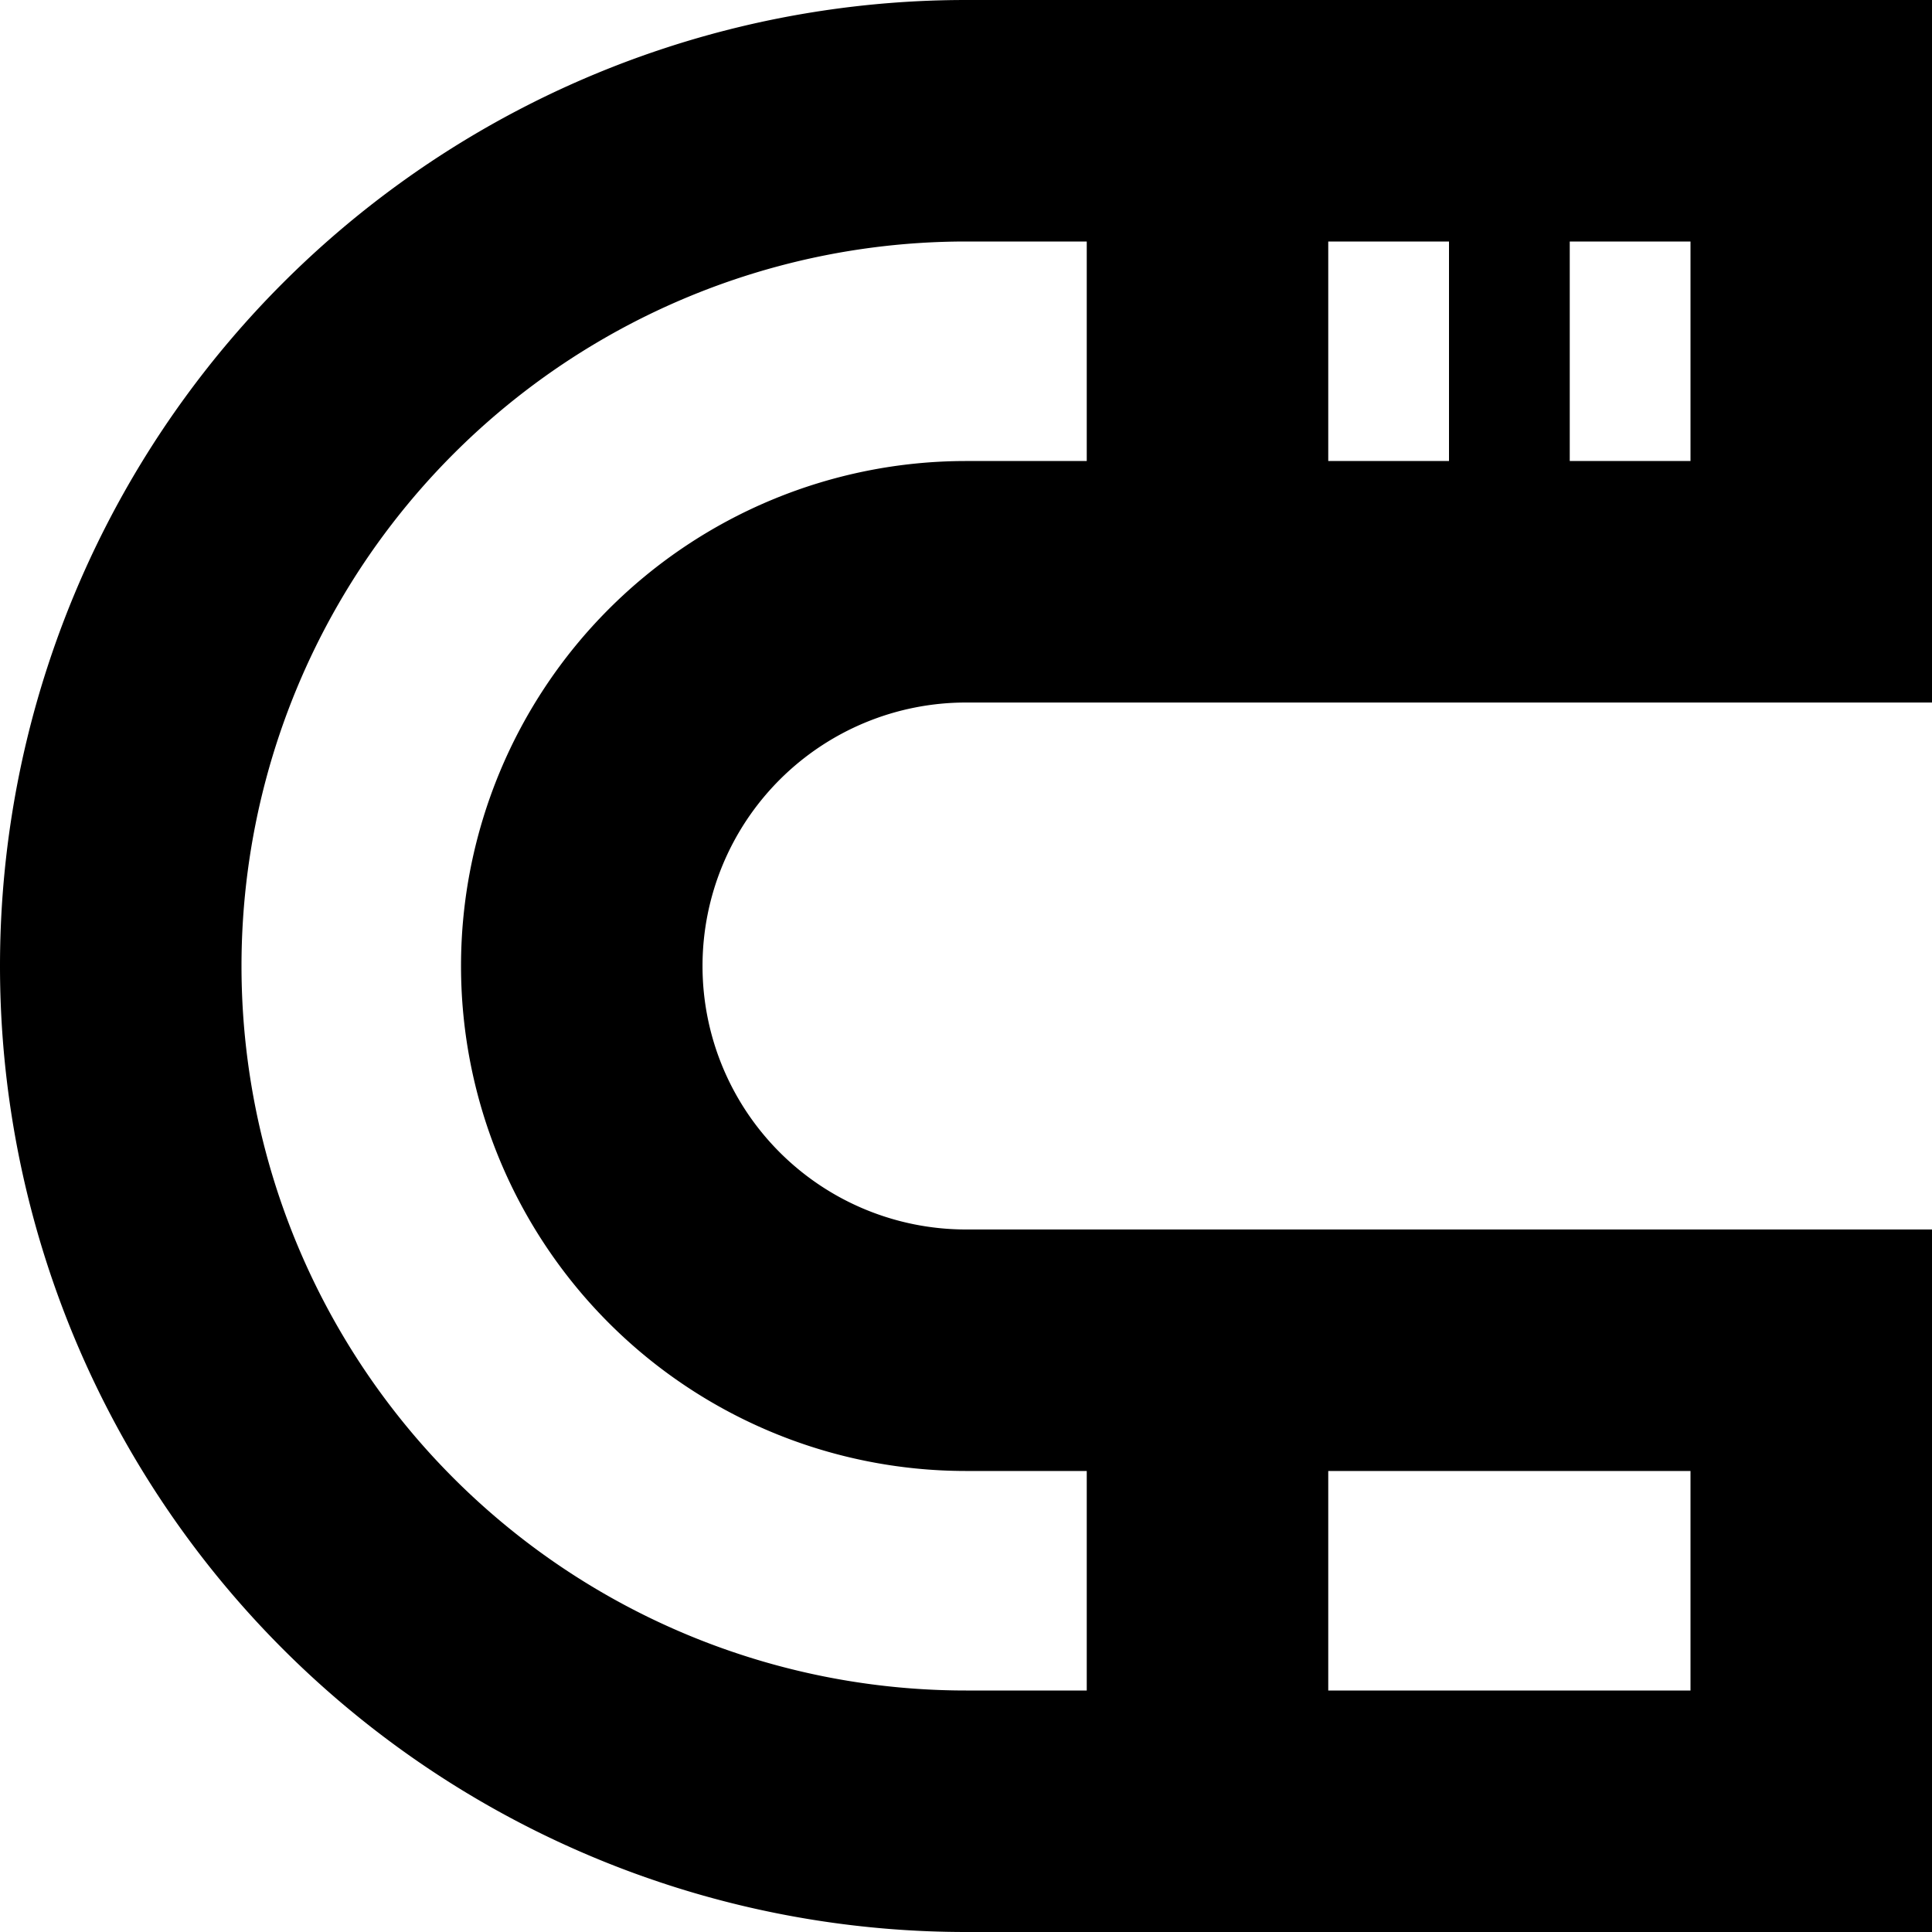
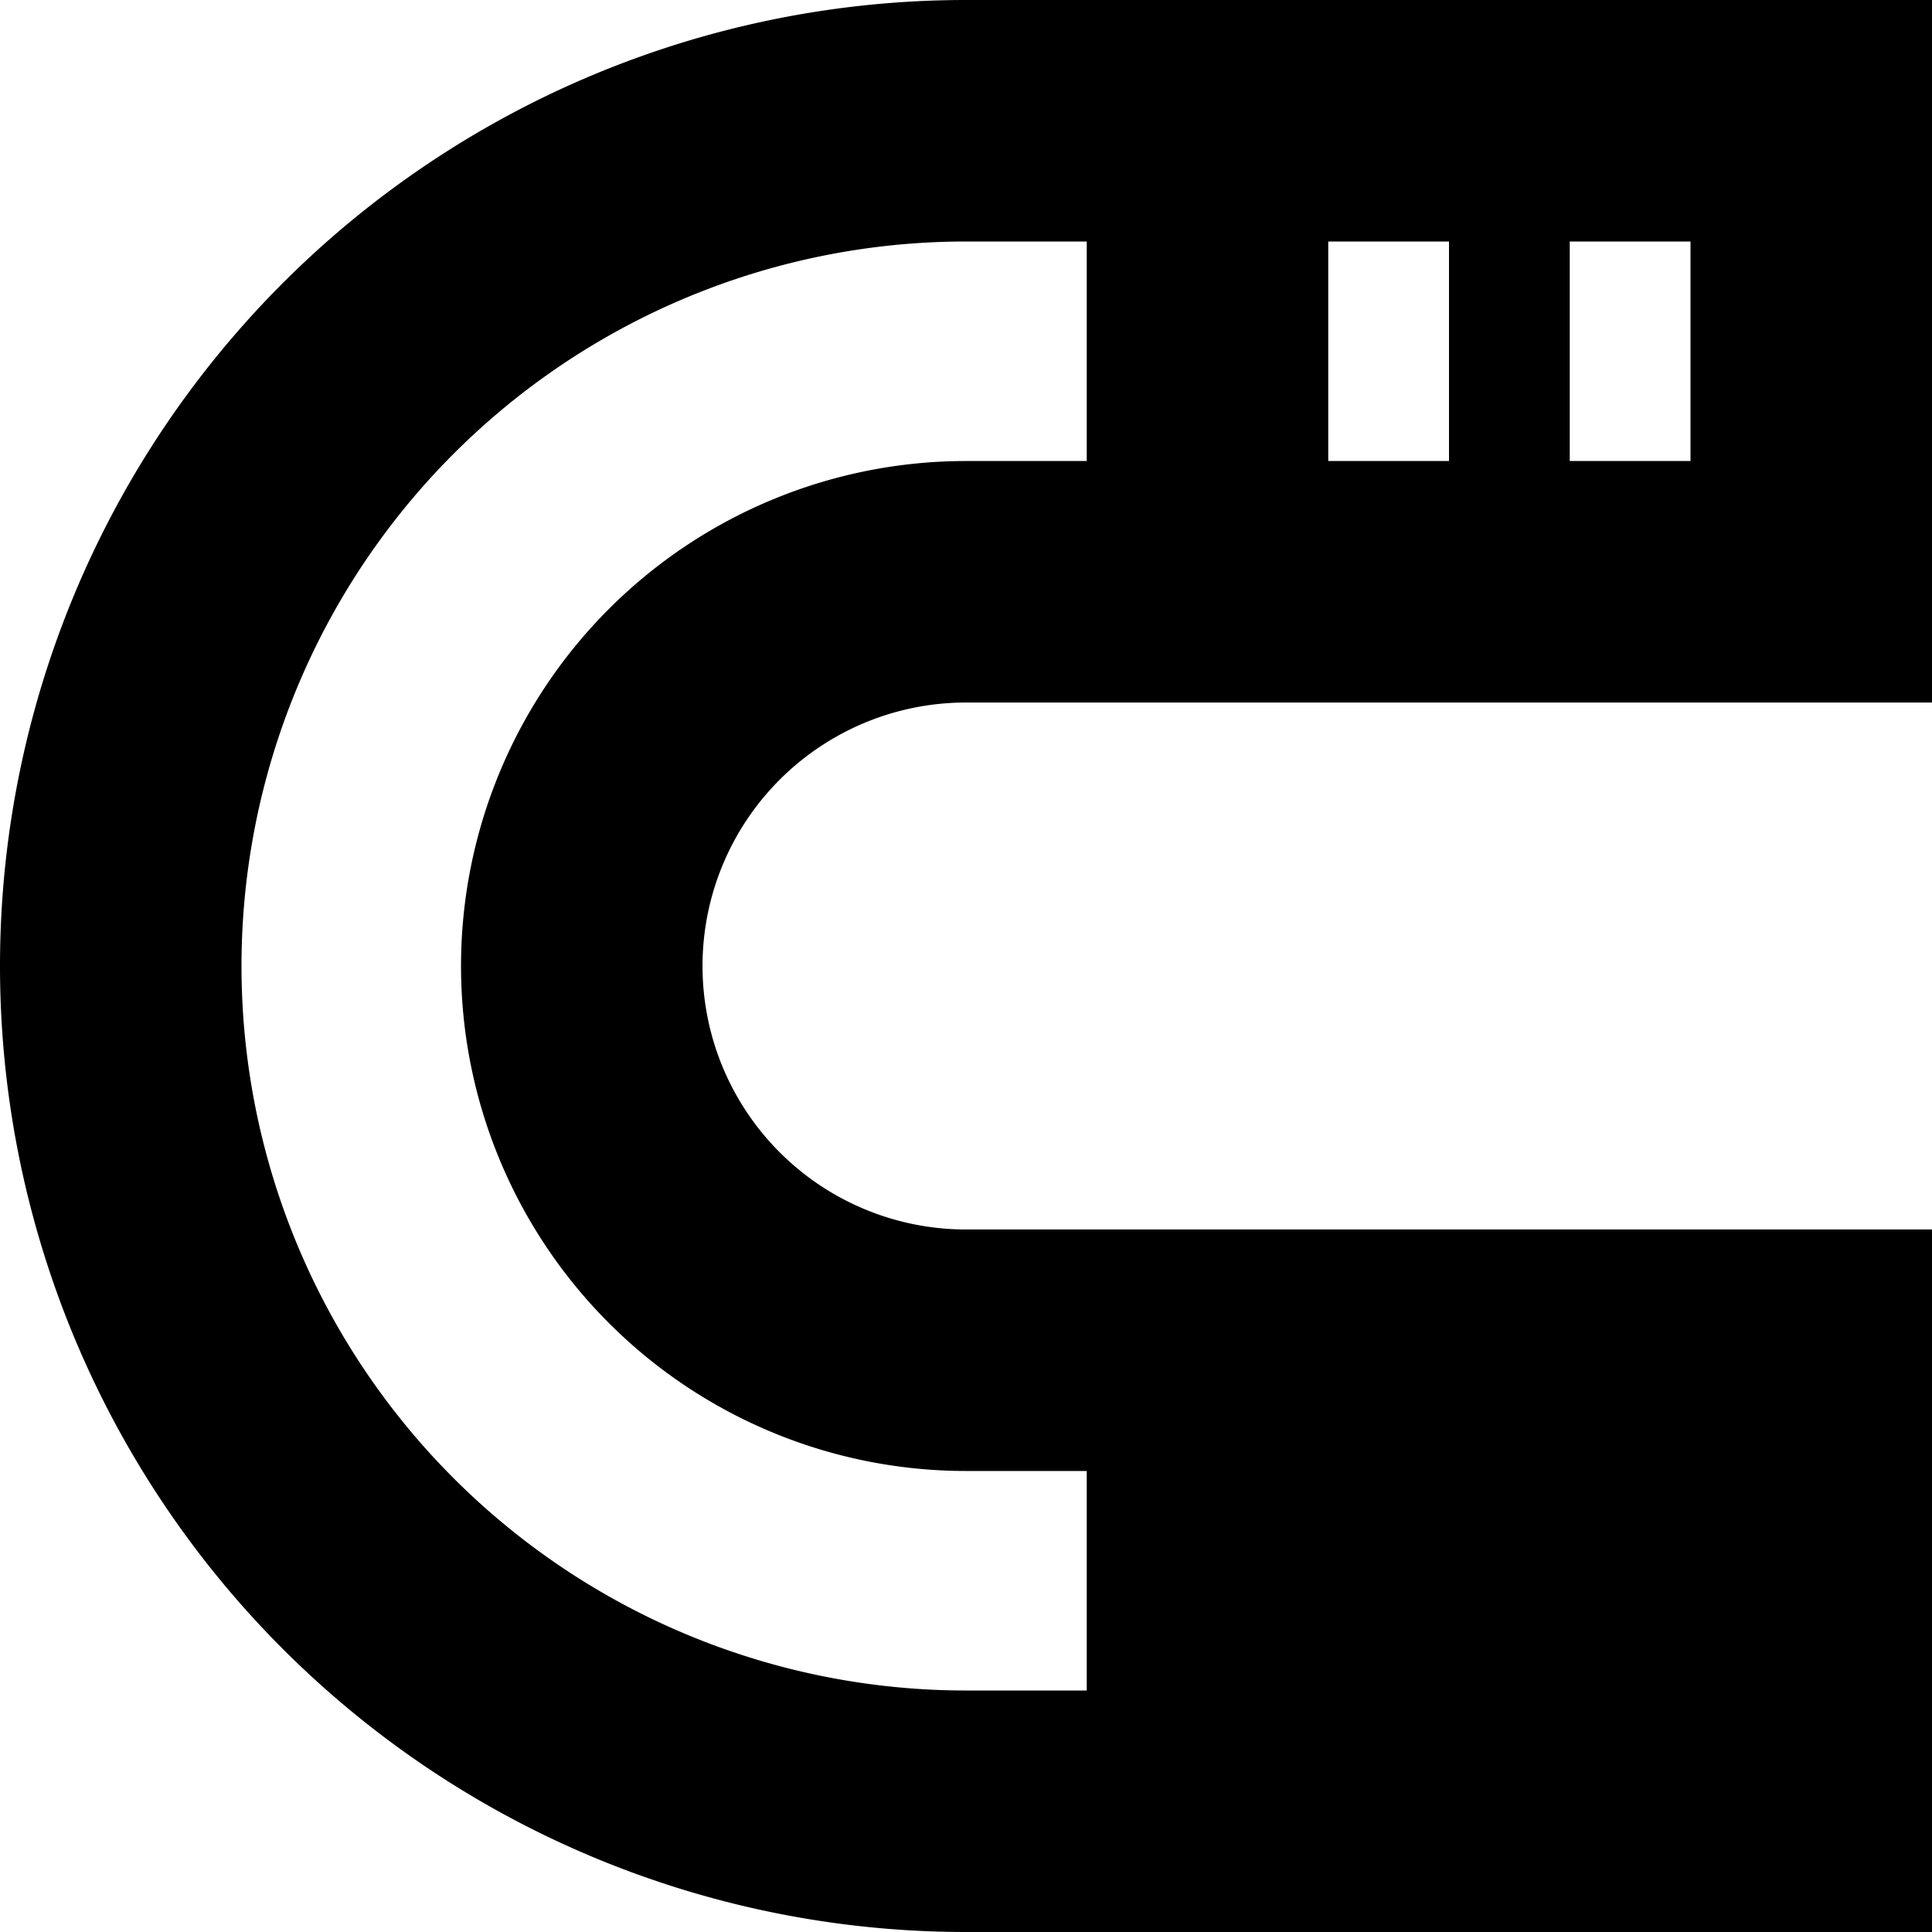
<svg xmlns="http://www.w3.org/2000/svg" width="16" height="16" viewBox="0 0 16 16">
-   <path fill-rule="evenodd" clip-rule="evenodd" d="M8 5.818h8V0H8a8 8 0 1 0 0 16h8v-5.818H8a2.182 2.182 0 1 1 0-4.364ZM2 8a6 6 0 0 1 6-6h1v1.818H8a4.182 4.182 0 0 0 0 8.364h1V14H8a6 6 0 0 1-6-6Zm9 6v-1.818h3V14h-3Zm2-10.182h1V2h-1v1.818Zm-1 0V2h-1v1.818h1Z" />
+   <path fill-rule="evenodd" clip-rule="evenodd" d="M8 5.818h8V0H8a8 8 0 1 0 0 16h8v-5.818H8a2.182 2.182 0 1 1 0-4.364ZM2 8a6 6 0 0 1 6-6h1v1.818H8a4.182 4.182 0 0 0 0 8.364h1V14H8a6 6 0 0 1-6-6Zm9 6v-1.818h3h-3Zm2-10.182h1V2h-1v1.818Zm-1 0V2h-1v1.818h1Z" />
</svg>